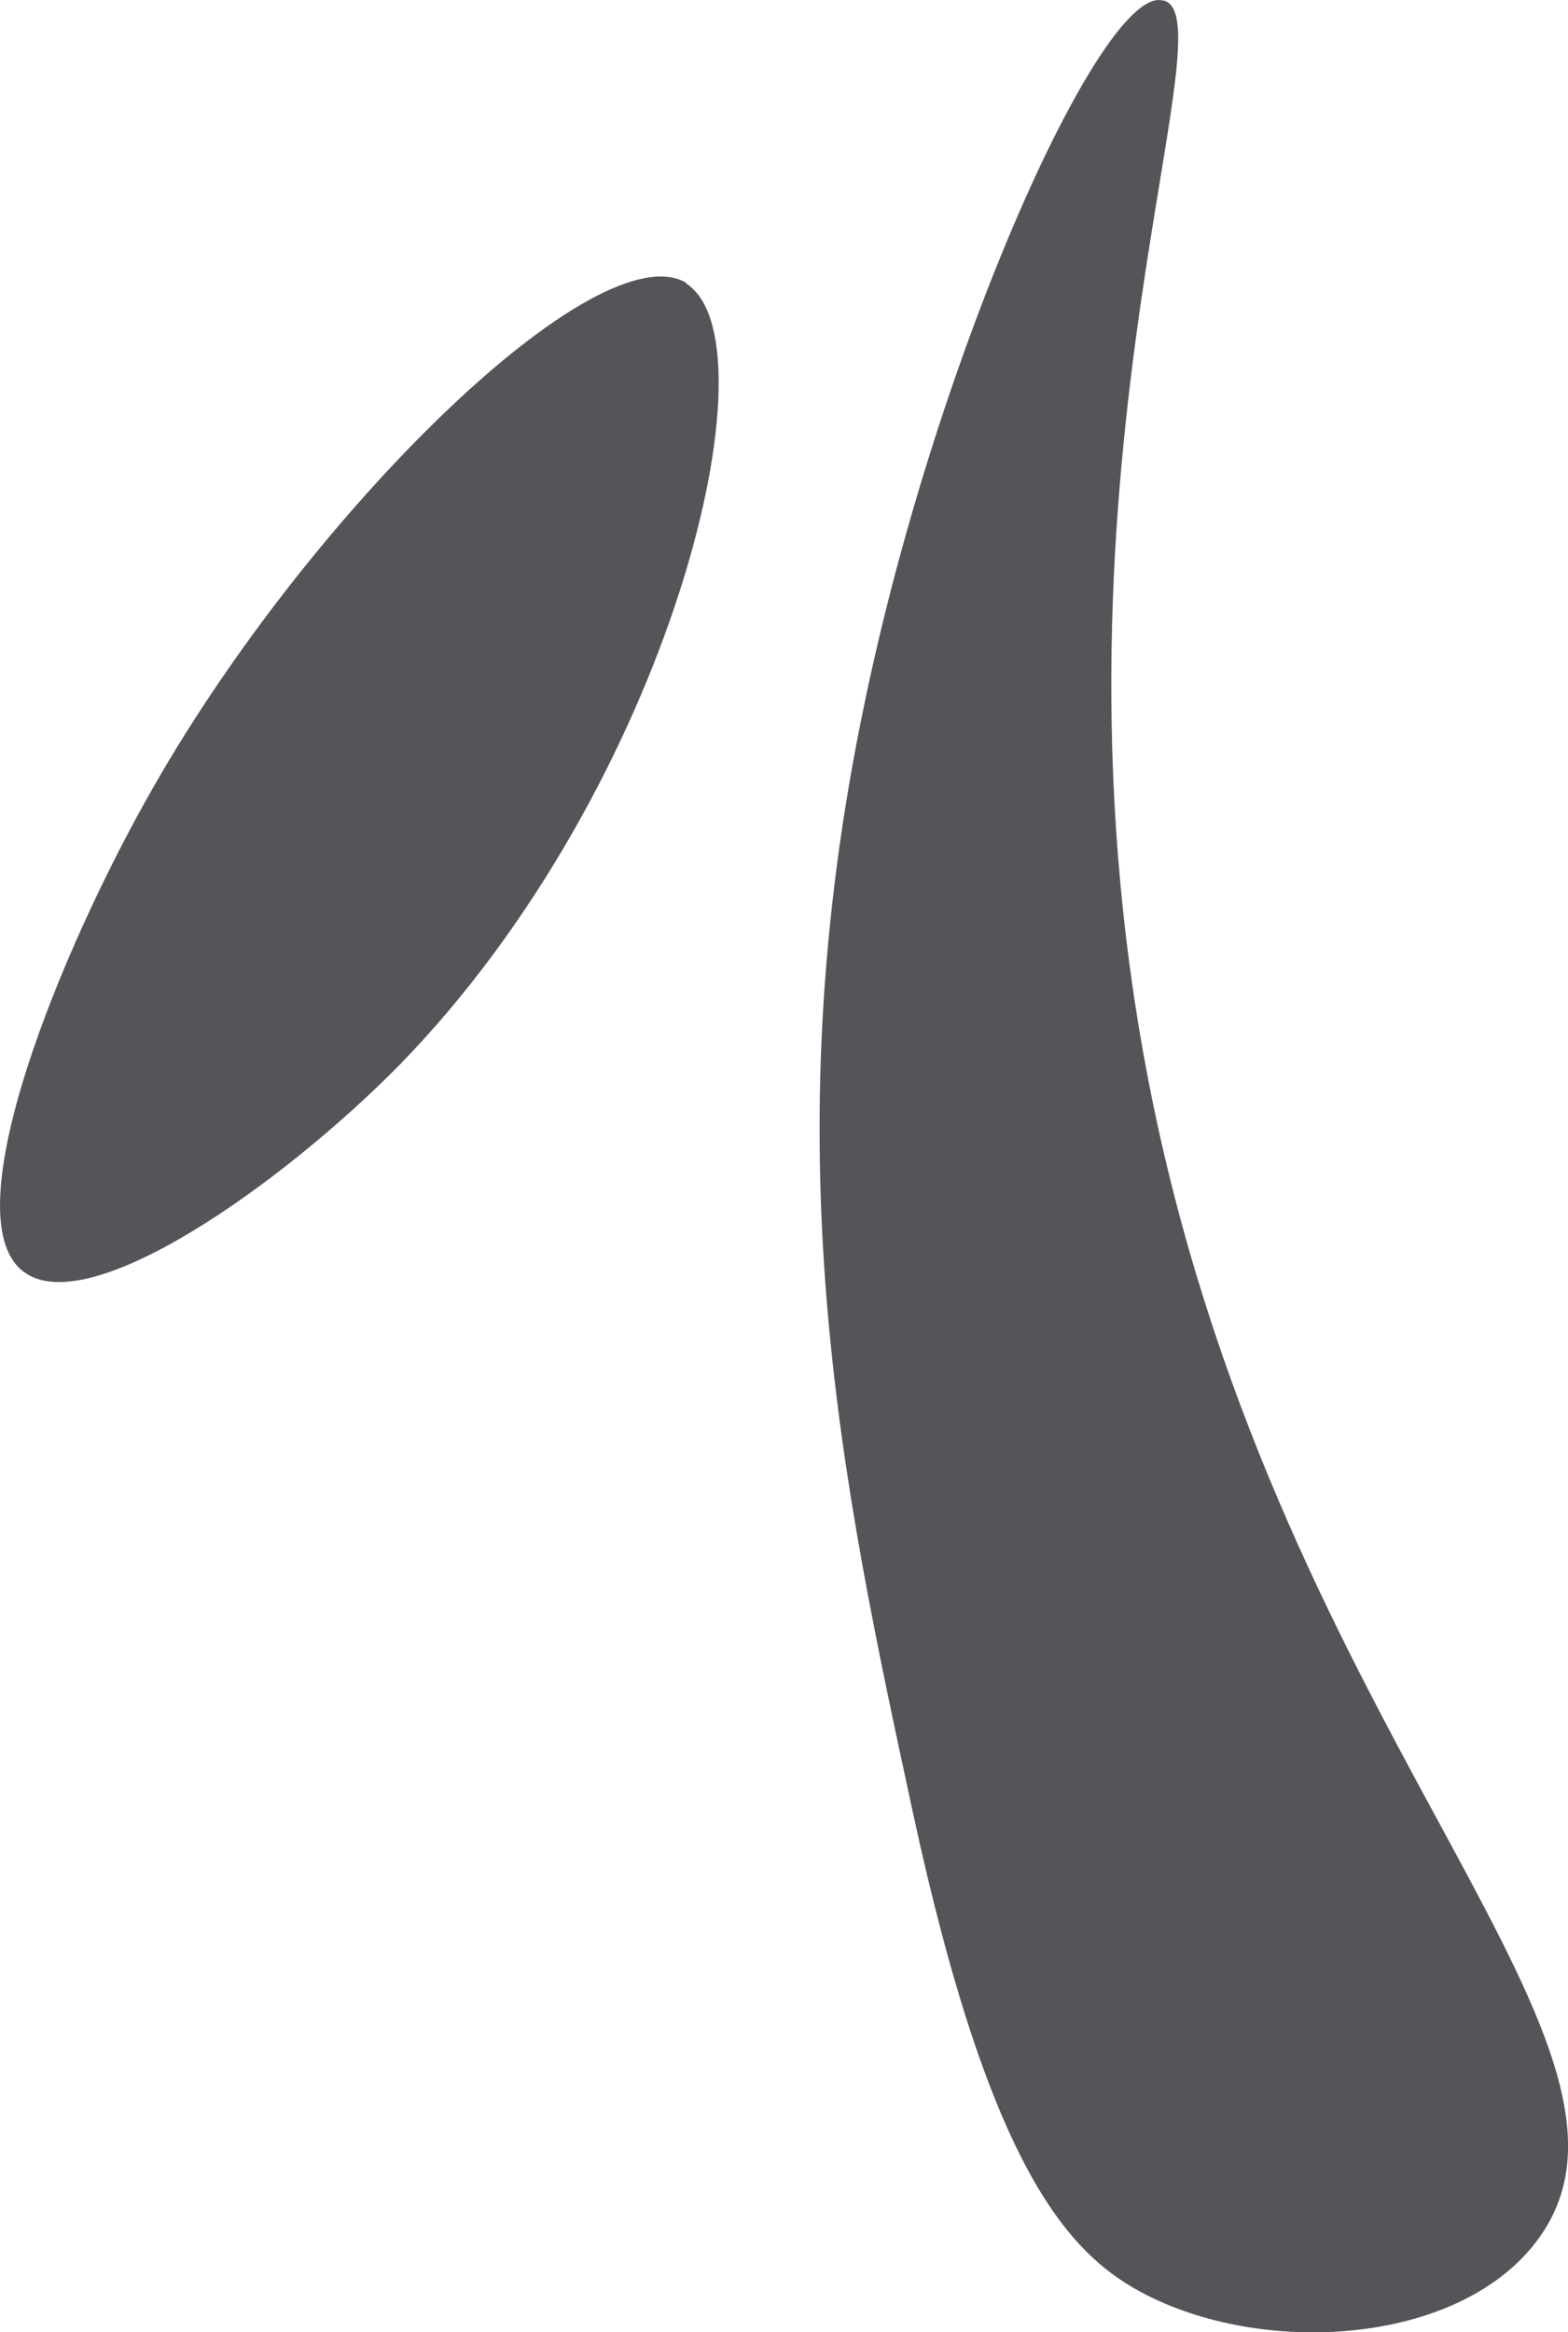
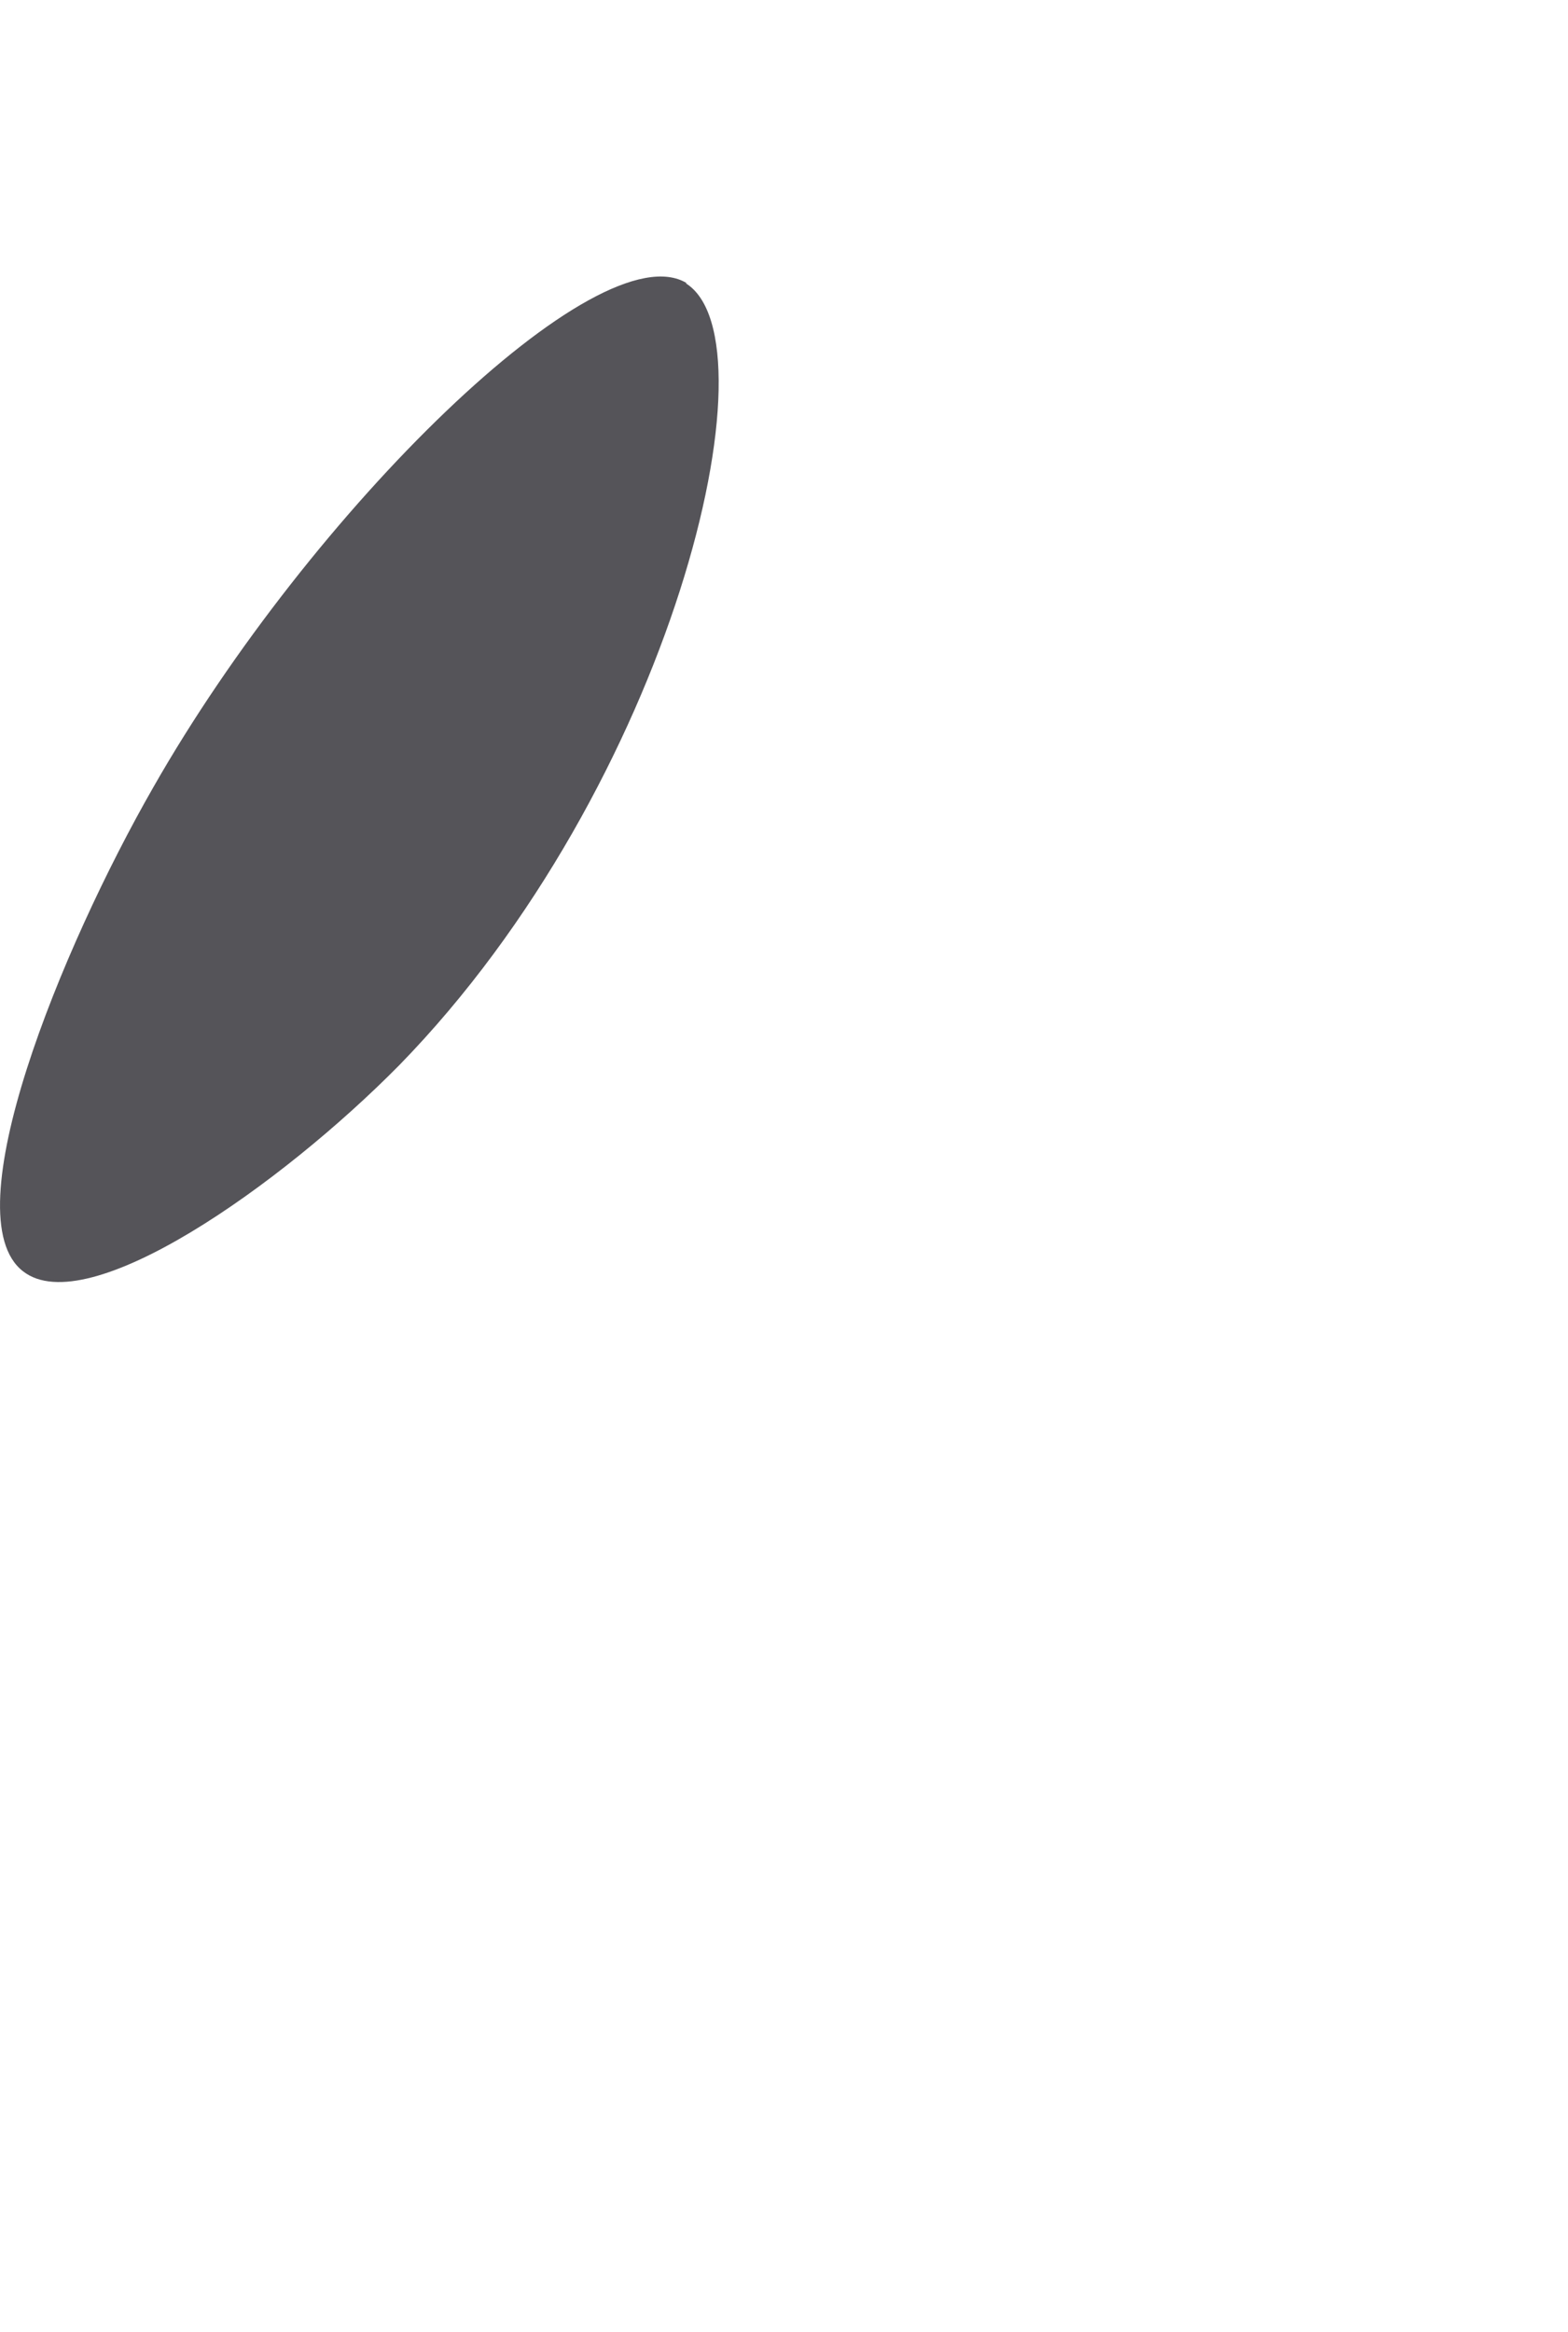
<svg xmlns="http://www.w3.org/2000/svg" width="119" height="177" viewBox="0 0 119 177" fill="none">
-   <path d="M88.309 0.034C93.656 1.414 77.323 38.865 88.114 86.567C98.614 132.988 127.098 155.558 116.793 169.848C111.057 177.832 96.378 178.916 87.045 174.185C81.212 171.228 75.184 164.921 69.254 137.423C63.907 112.685 58.463 87.355 65.657 53.156C71.296 26.151 83.74 -1.05 88.212 0.034H88.309Z" fill="#555459" />
  <path d="M52.036 21.493C59.103 25.856 51.039 59.578 30.292 80.848C21.322 89.938 6.645 100.299 1.752 96.482C-3.684 92.3 4.651 71.94 11.628 59.76C23.587 38.763 45.422 17.403 52.127 21.493H52.036Z" fill="#555459" />
</svg>